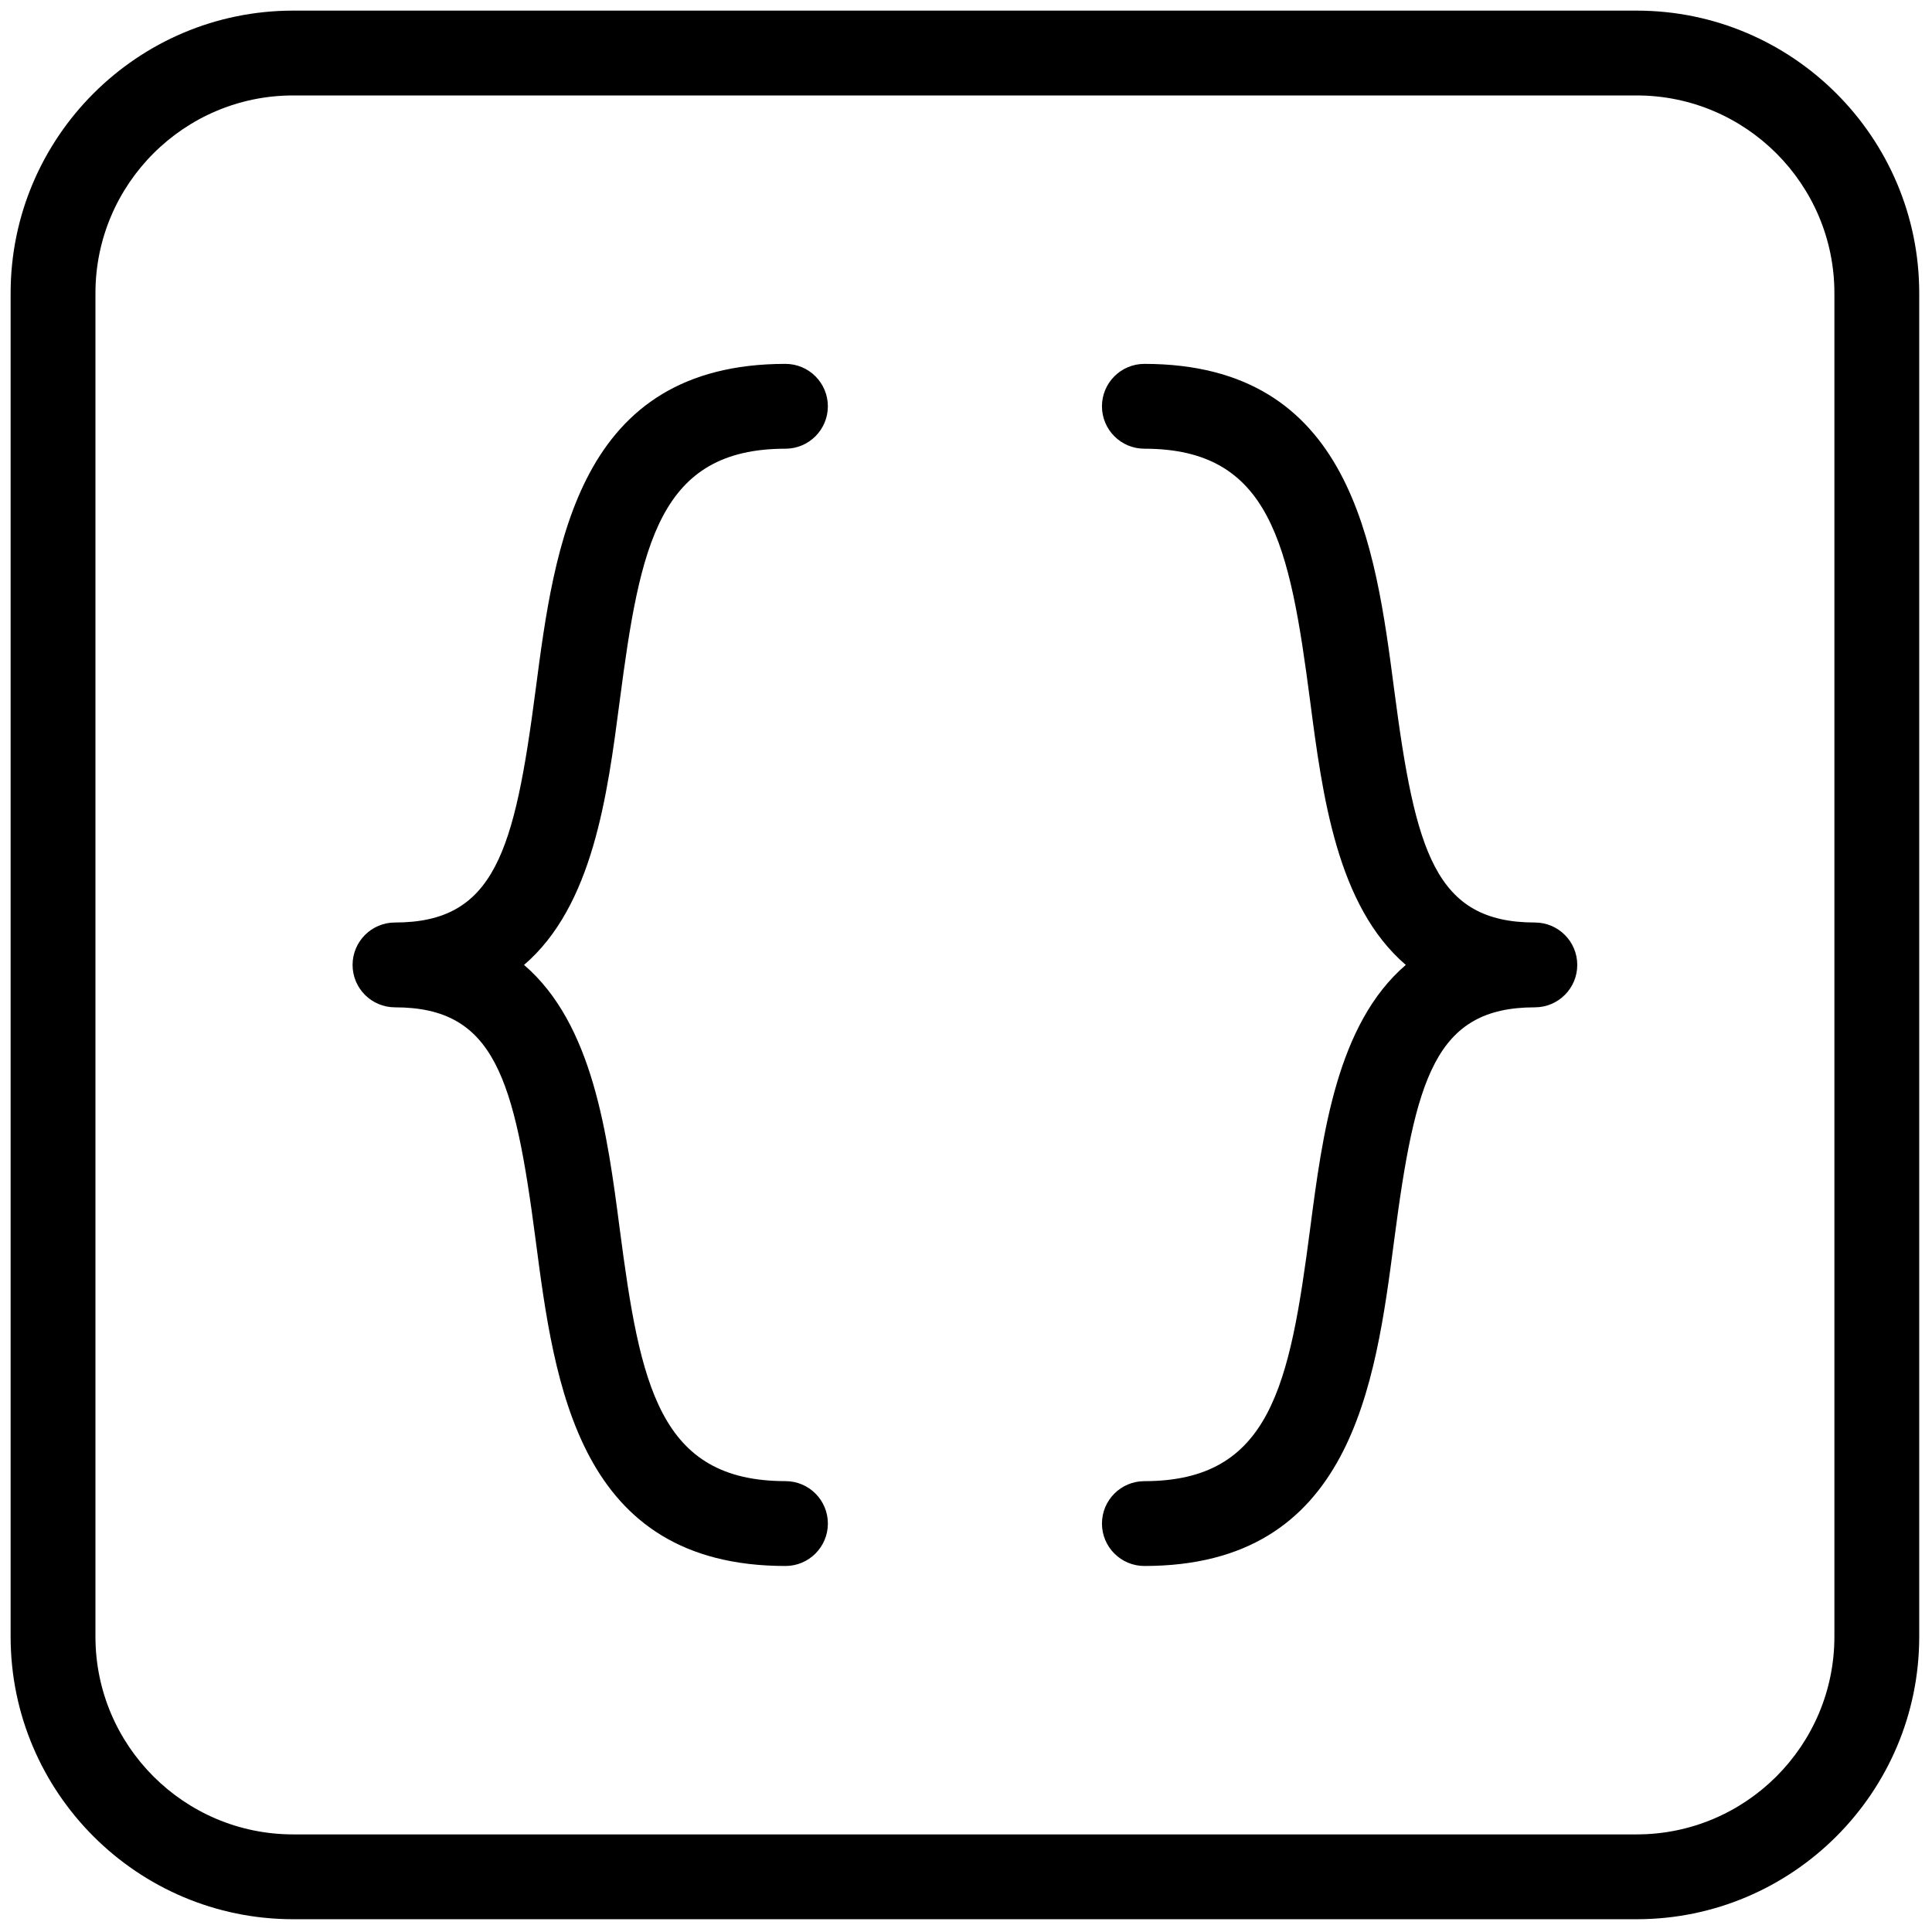
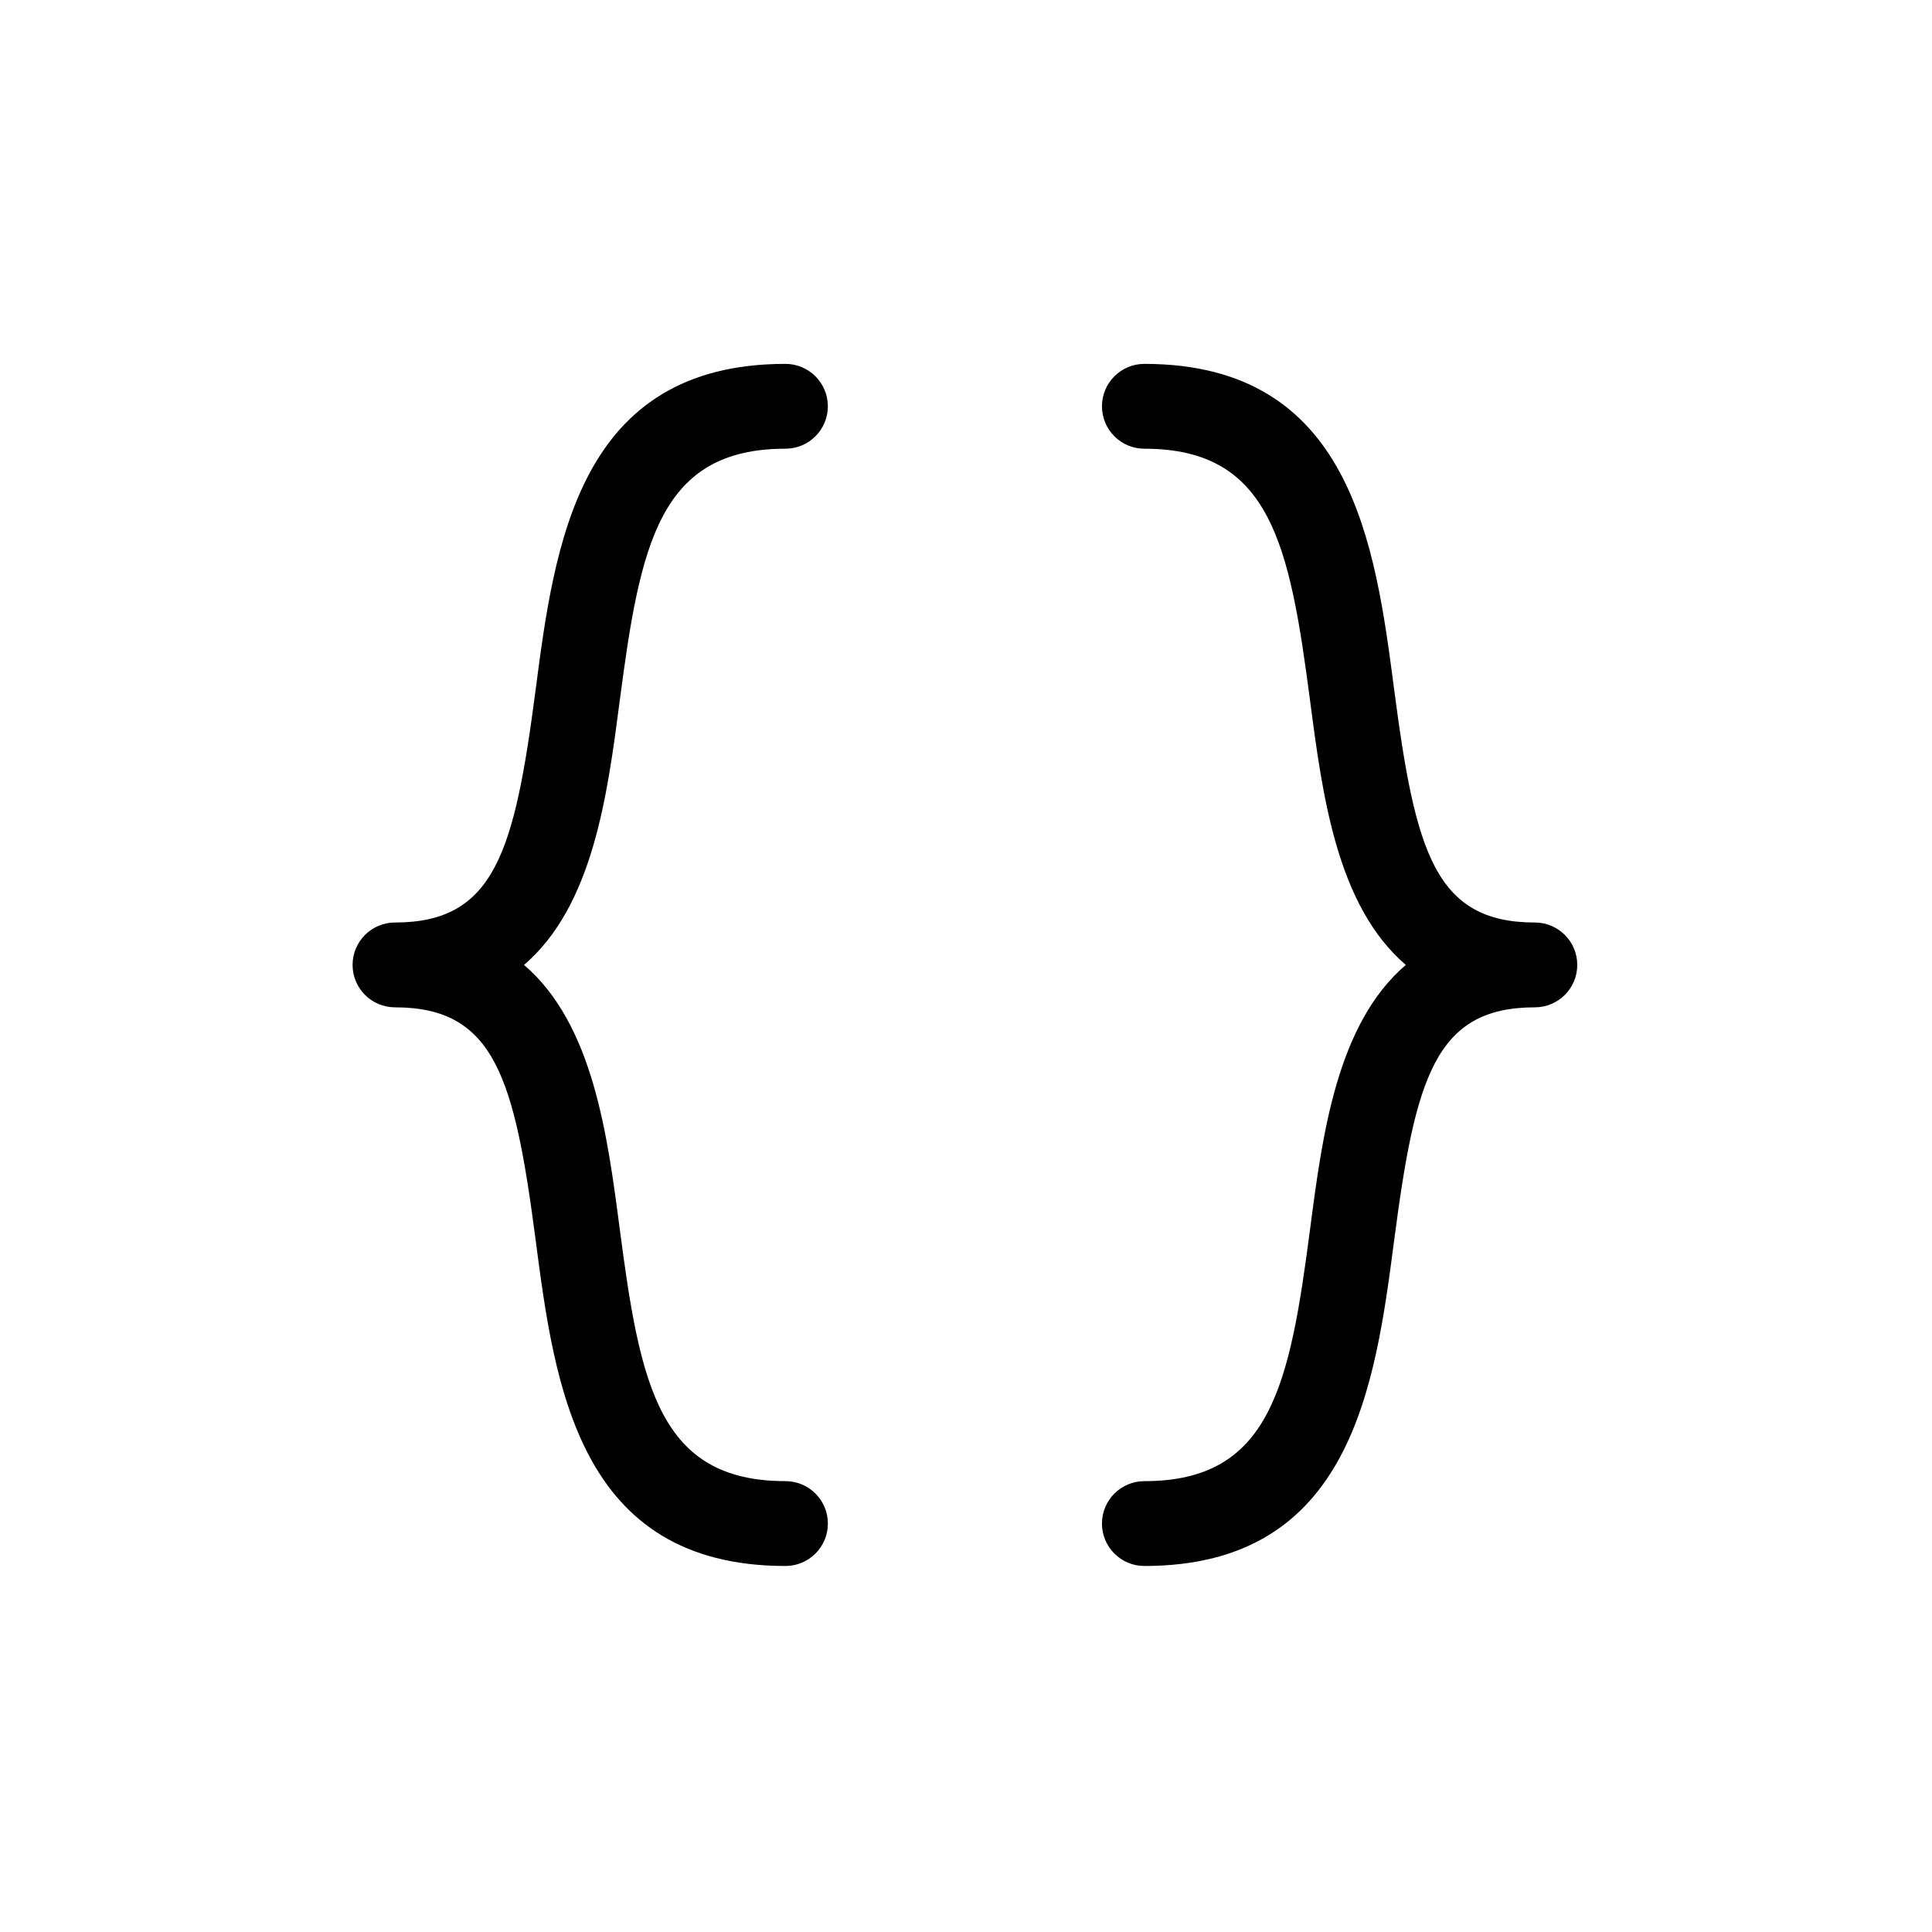
<svg xmlns="http://www.w3.org/2000/svg" version="1.1" viewBox="0 0 256 256" xml:space="preserve">
  <defs>
</defs>
  <g style="stroke: none; stroke-width: 0; stroke-dasharray: none; stroke-linecap: butt; stroke-linejoin: miter; stroke-miterlimit: 10; fill: none; fill-rule: nonzero; opacity: 1;" transform="translate(1.407 1.407) scale(2.81 2.81)">
    <path d="M 36.538 73.343 c -9.771 0 -10.886 -8.528 -11.782 -15.381 C 23.759 50.341 22.831 47 18.125 47 c -1.104 0 -2 -0.896 -2 -2 s 0.896 -2 2 -2 c 4.706 0 5.634 -3.34 6.63 -10.962 c 0.896 -6.853 2.011 -15.38 11.782 -15.38 c 1.104 0 2 0.896 2 2 s -0.896 2 -2 2 c -5.958 0 -6.852 4.521 -7.816 11.898 C 28.14 37.009 27.459 42.215 24.21 45 c 3.25 2.785 3.93 7.991 4.512 12.444 c 0.964 7.377 1.858 11.898 7.816 11.898 c 1.104 0 2 0.896 2 2 S 37.642 73.343 36.538 73.343 z" style="stroke: none; stroke-width: 1; stroke-dasharray: none; stroke-linecap: butt; stroke-linejoin: miter; stroke-miterlimit: 10; fill: rgb(0,0,0); fill-rule: nonzero; opacity: 1;" transform=" matrix(1 0 0 1 0 0) " stroke-linecap="round" />
    <path d="M 53.462 73.343 c -1.104 0 -2 -0.896 -2 -2 s 0.896 -2 2 -2 c 5.958 0 6.852 -4.521 7.816 -11.898 C 61.86 52.991 62.54 47.785 65.79 45 c -3.25 -2.785 -3.93 -7.991 -4.512 -12.444 c -0.965 -7.377 -1.858 -11.898 -7.816 -11.898 c -1.104 0 -2 -0.896 -2 -2 s 0.896 -2 2 -2 c 9.771 0 10.887 8.528 11.782 15.38 C 66.24 39.66 67.169 43 71.875 43 c 1.104 0 2 0.896 2 2 s -0.896 2 -2 2 c -4.706 0 -5.635 3.341 -6.631 10.962 C 64.349 64.814 63.233 73.343 53.462 73.343 z" style="stroke: none; stroke-width: 1; stroke-dasharray: none; stroke-linecap: butt; stroke-linejoin: miter; stroke-miterlimit: 10; fill: rgb(0,0,0); fill-rule: nonzero; opacity: 1;" transform=" matrix(1 0 0 1 0 0) " stroke-linecap="round" />
-     <path d="M 76.677 90 H 13.323 C 5.977 90 0 84.023 0 76.677 V 13.323 C 0 5.977 5.977 0 13.323 0 h 63.354 C 84.023 0 90 5.977 90 13.323 v 63.354 C 90 84.023 84.023 90 76.677 90 z M 13.323 4 C 8.183 4 4 8.183 4 13.323 v 63.354 C 4 81.817 8.183 86 13.323 86 h 63.354 C 81.817 86 86 81.817 86 76.677 V 13.323 C 86 8.183 81.817 4 76.677 4 H 13.323 z" style="stroke: none; stroke-width: 1; stroke-dasharray: none; stroke-linecap: butt; stroke-linejoin: miter; stroke-miterlimit: 10; fill: rgb(0,0,0); fill-rule: nonzero; opacity: 1;" transform=" matrix(1 0 0 1 0 0) " stroke-linecap="round" />
  </g>
</svg>